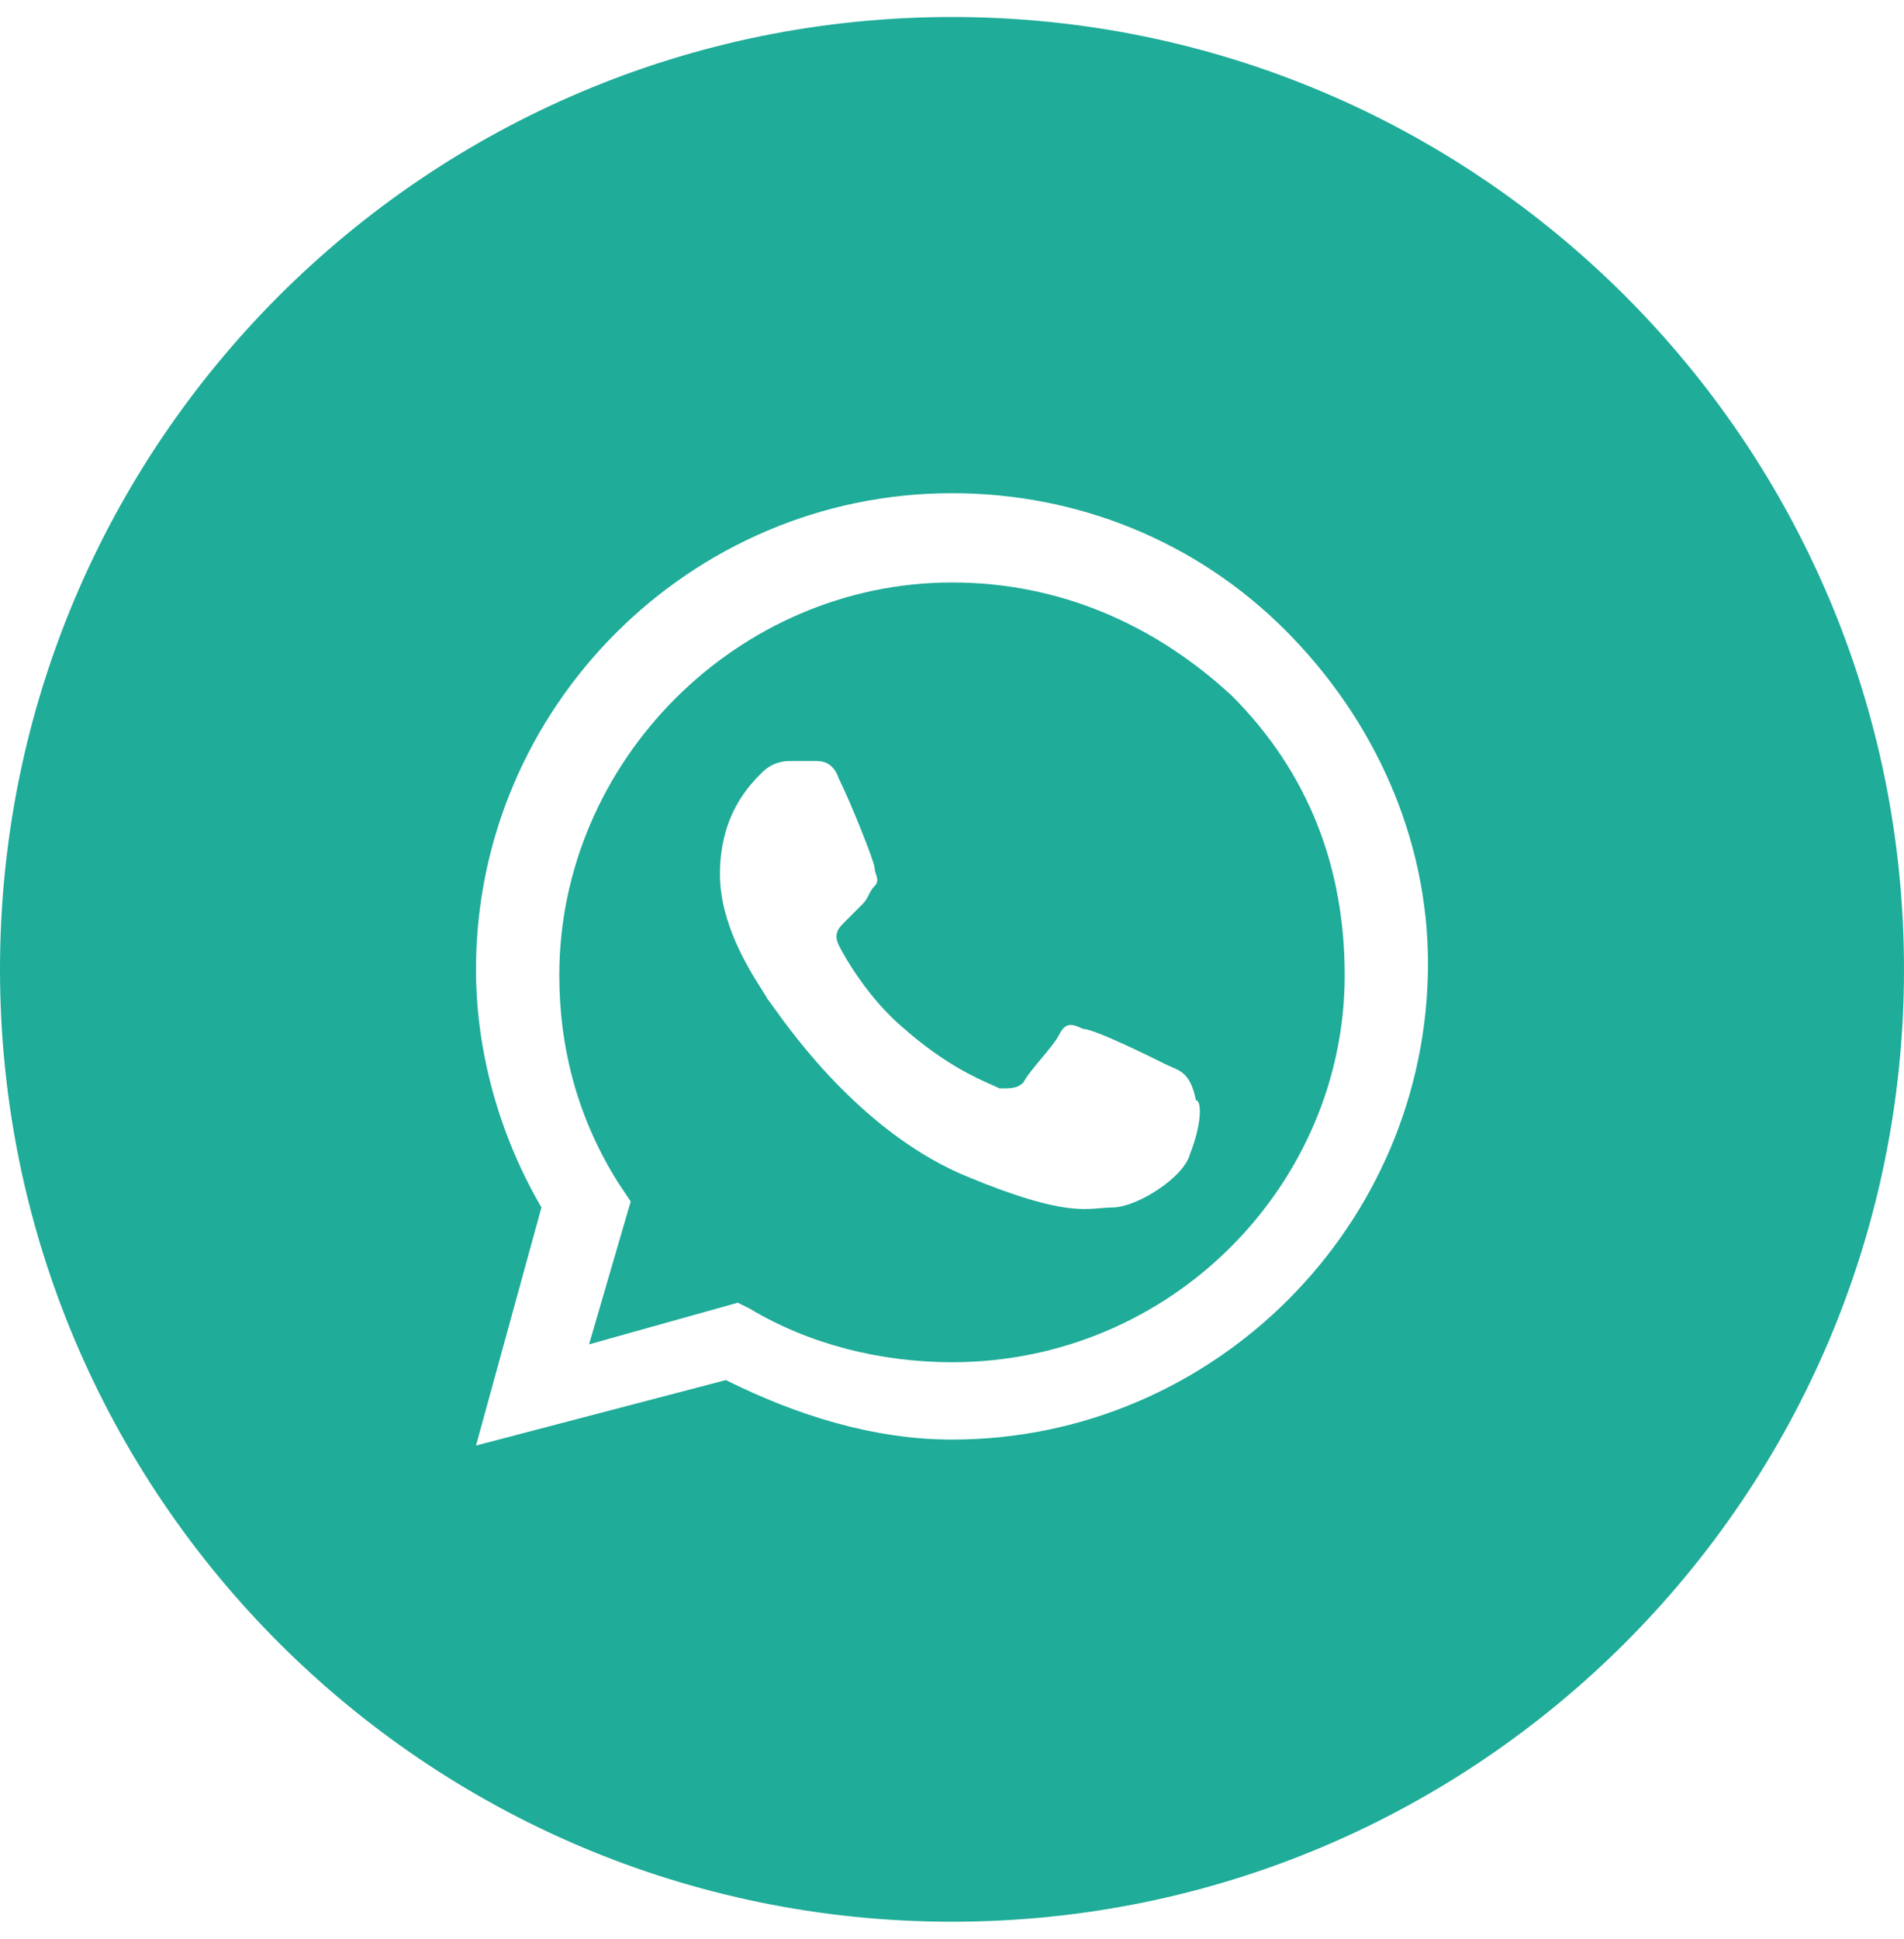
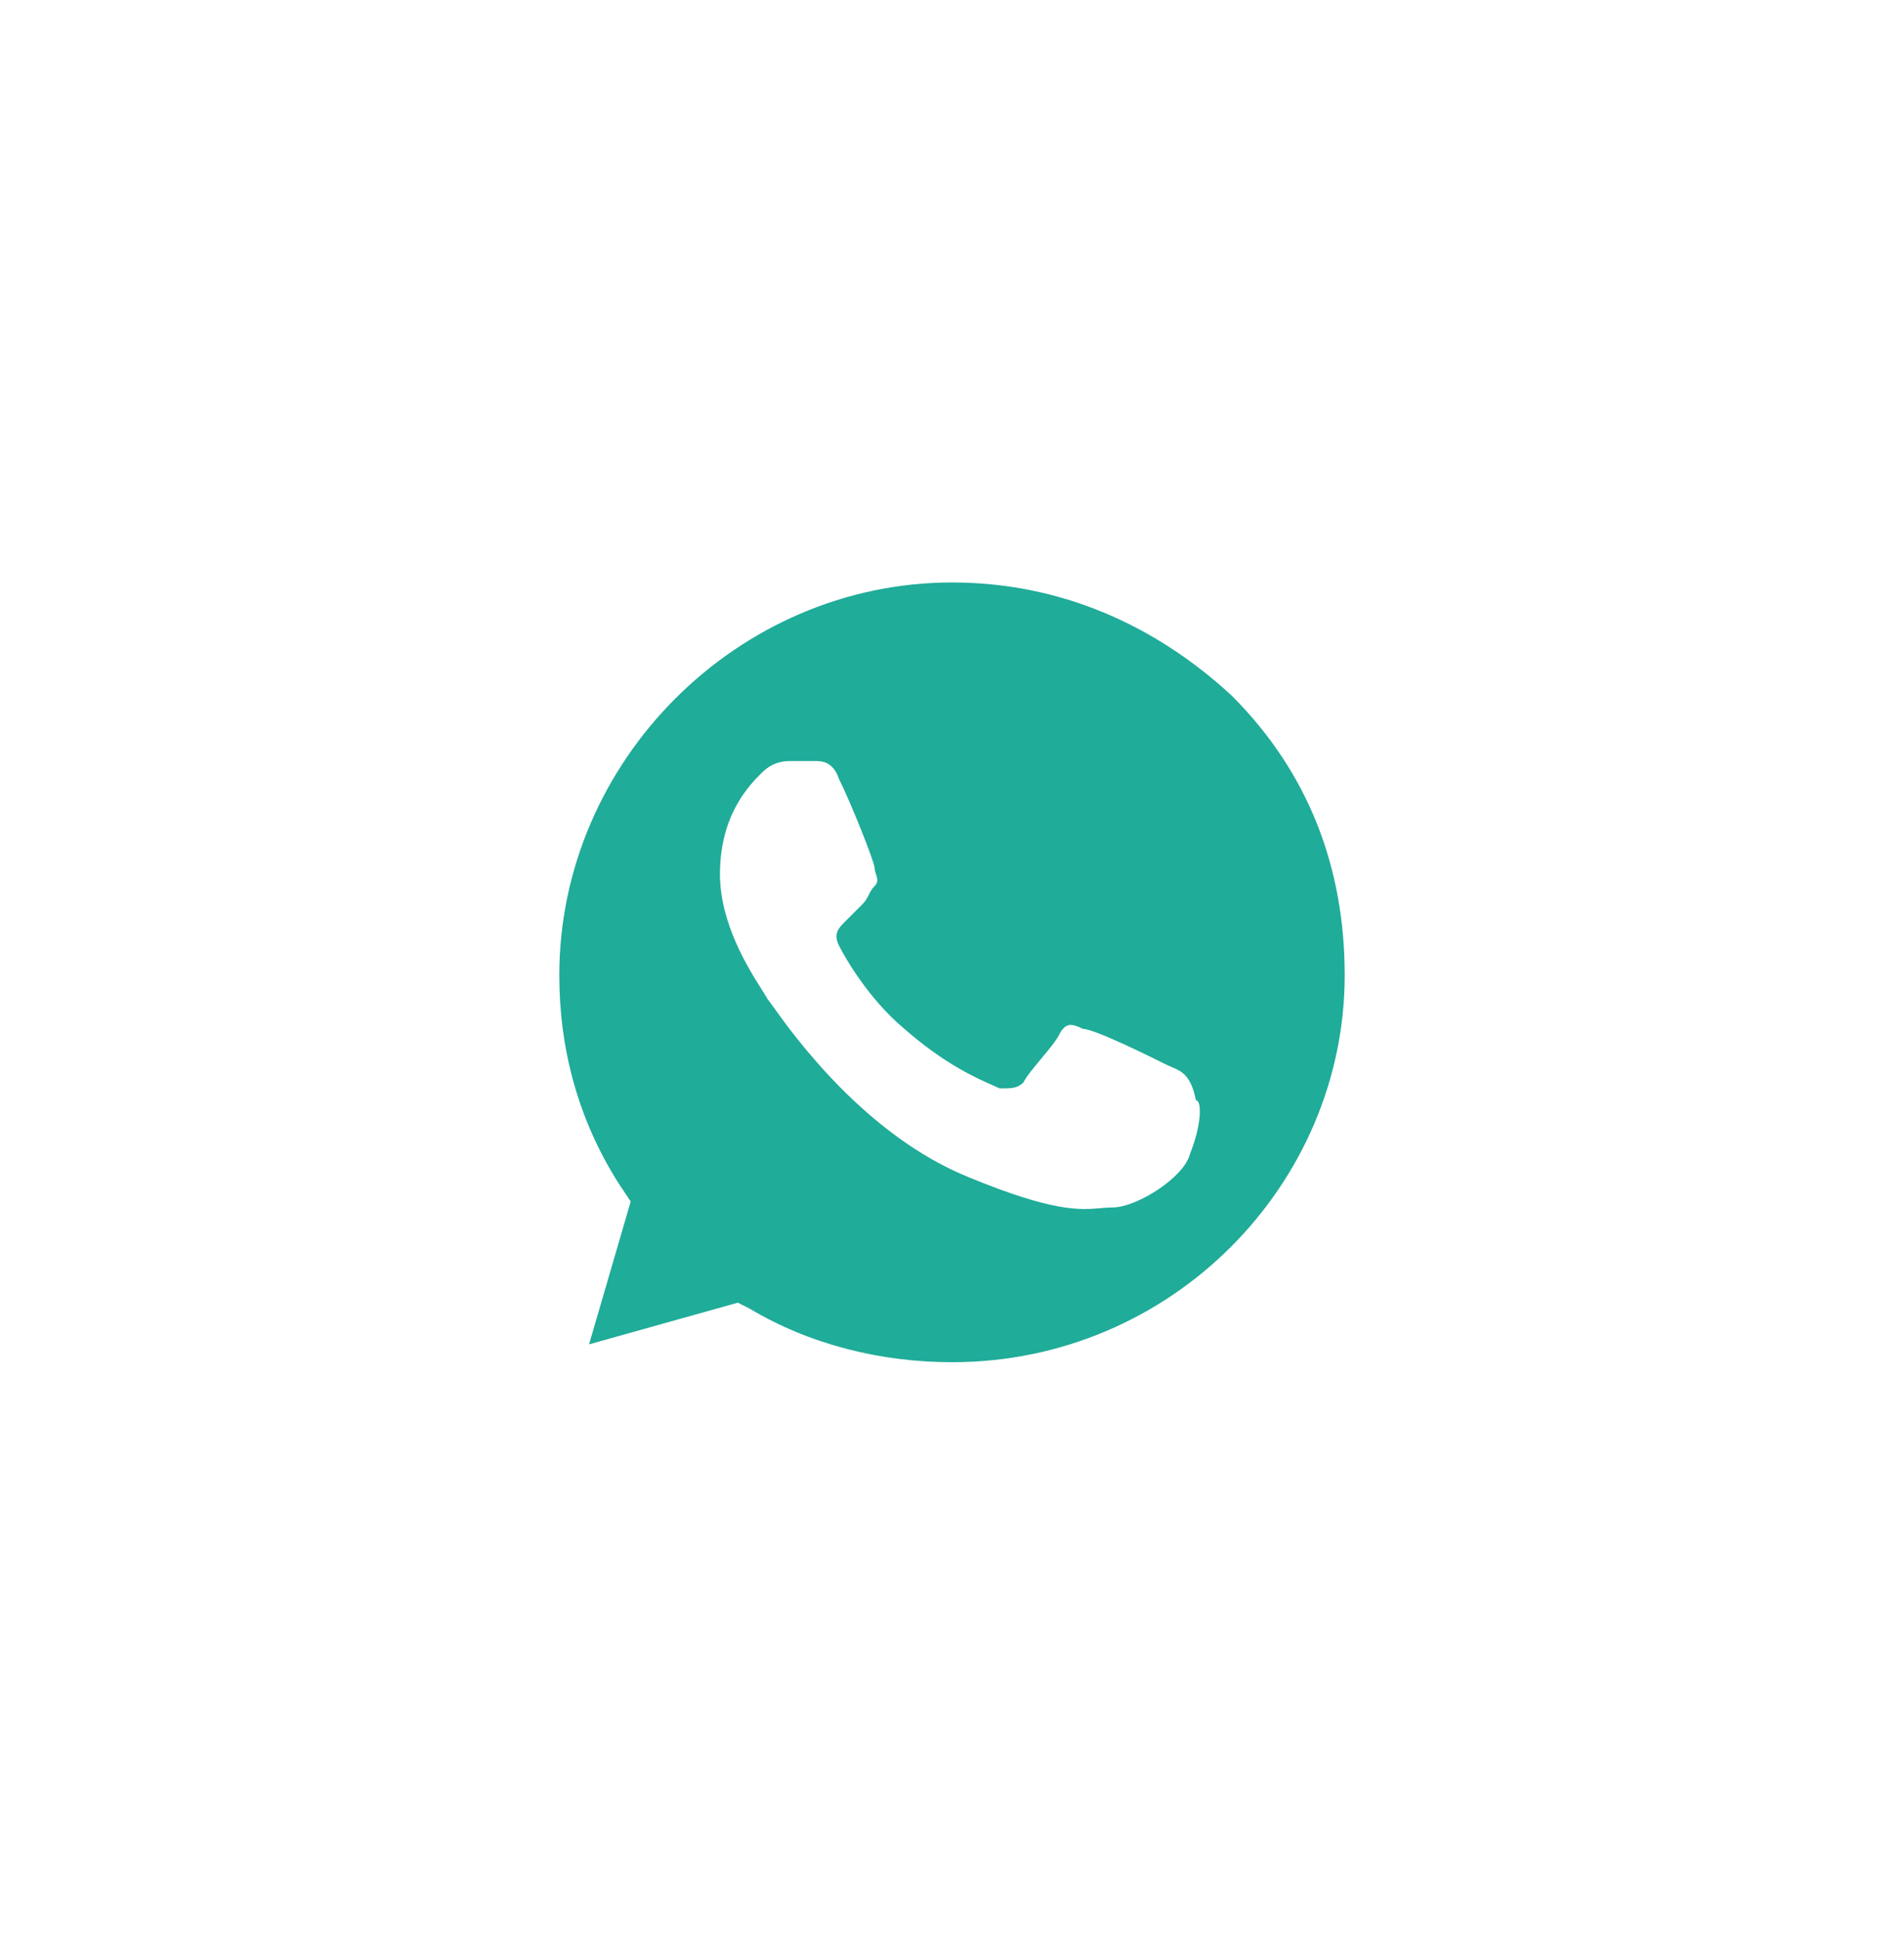
<svg xmlns="http://www.w3.org/2000/svg" width="56" height="57" viewBox="0 0 56 57" fill="none">
  <path fill-rule="evenodd" clip-rule="evenodd" d="M22.05 38.475C23.8 39.525 25.9 40.05 28 40.05C34.475 40.05 39.55 34.8 39.55 28.675C39.55 25.525 38.5 22.725 36.225 20.45C33.95 18.35 31.15 17.125 28 17.125C21.7 17.125 16.45 22.375 16.45 28.675C16.45 30.775 16.975 32.875 18.2 34.8L18.55 35.325L17.325 39.525L21.7 38.3L22.05 38.475ZM31.85 30.25C32.2 30.25 33.95 31.125 34.3 31.3C34.355 31.327 34.409 31.35 34.463 31.373C34.755 31.496 35.027 31.611 35.175 32.35C35.35 32.35 35.35 33.05 35 33.925C34.825 34.625 33.425 35.5 32.725 35.5C32.606 35.5 32.493 35.51 32.371 35.521C31.777 35.573 30.996 35.642 28.525 34.625C25.458 33.398 23.332 30.425 22.735 29.59C22.651 29.472 22.597 29.397 22.575 29.375C22.545 29.315 22.485 29.22 22.405 29.095C22.018 28.484 21.175 27.152 21.175 25.7C21.175 23.95 22.05 23.075 22.4 22.725C22.75 22.375 23.1 22.375 23.275 22.375H23.975C24.15 22.375 24.5 22.375 24.675 22.9C25.025 23.6 25.725 25.35 25.725 25.525C25.725 25.583 25.744 25.642 25.764 25.7C25.803 25.817 25.842 25.933 25.725 26.05C25.637 26.137 25.594 26.225 25.55 26.312C25.506 26.4 25.462 26.488 25.375 26.575L24.85 27.1C24.675 27.275 24.5 27.45 24.675 27.8C24.85 28.15 25.55 29.375 26.6 30.25C27.782 31.284 28.714 31.694 29.186 31.903C29.274 31.941 29.345 31.973 29.4 32C29.75 32 29.925 32 30.1 31.825C30.188 31.65 30.406 31.387 30.625 31.125C30.844 30.863 31.062 30.6 31.15 30.425C31.325 30.075 31.5 30.075 31.85 30.25Z" fill="#1FAC99" />
-   <path fill-rule="evenodd" clip-rule="evenodd" d="M0 28.5C0 13.036 12.536 0.5 28 0.5C43.464 0.5 56 13.036 56 28.5C56 43.964 43.464 56.5 28 56.5C12.536 56.5 0 43.964 0 28.5ZM28 14.5C31.675 14.5 35.175 15.9 37.8 18.525C40.425 21.15 42 24.65 42 28.325C42 36.025 35.7 42.325 28 42.325C25.725 42.325 23.45 41.625 21.35 40.575L14 42.5L15.925 35.5C14.7 33.4 14 30.95 14 28.5C14 20.8 20.3 14.5 28 14.5Z" fill="#1FAC99" />
</svg>